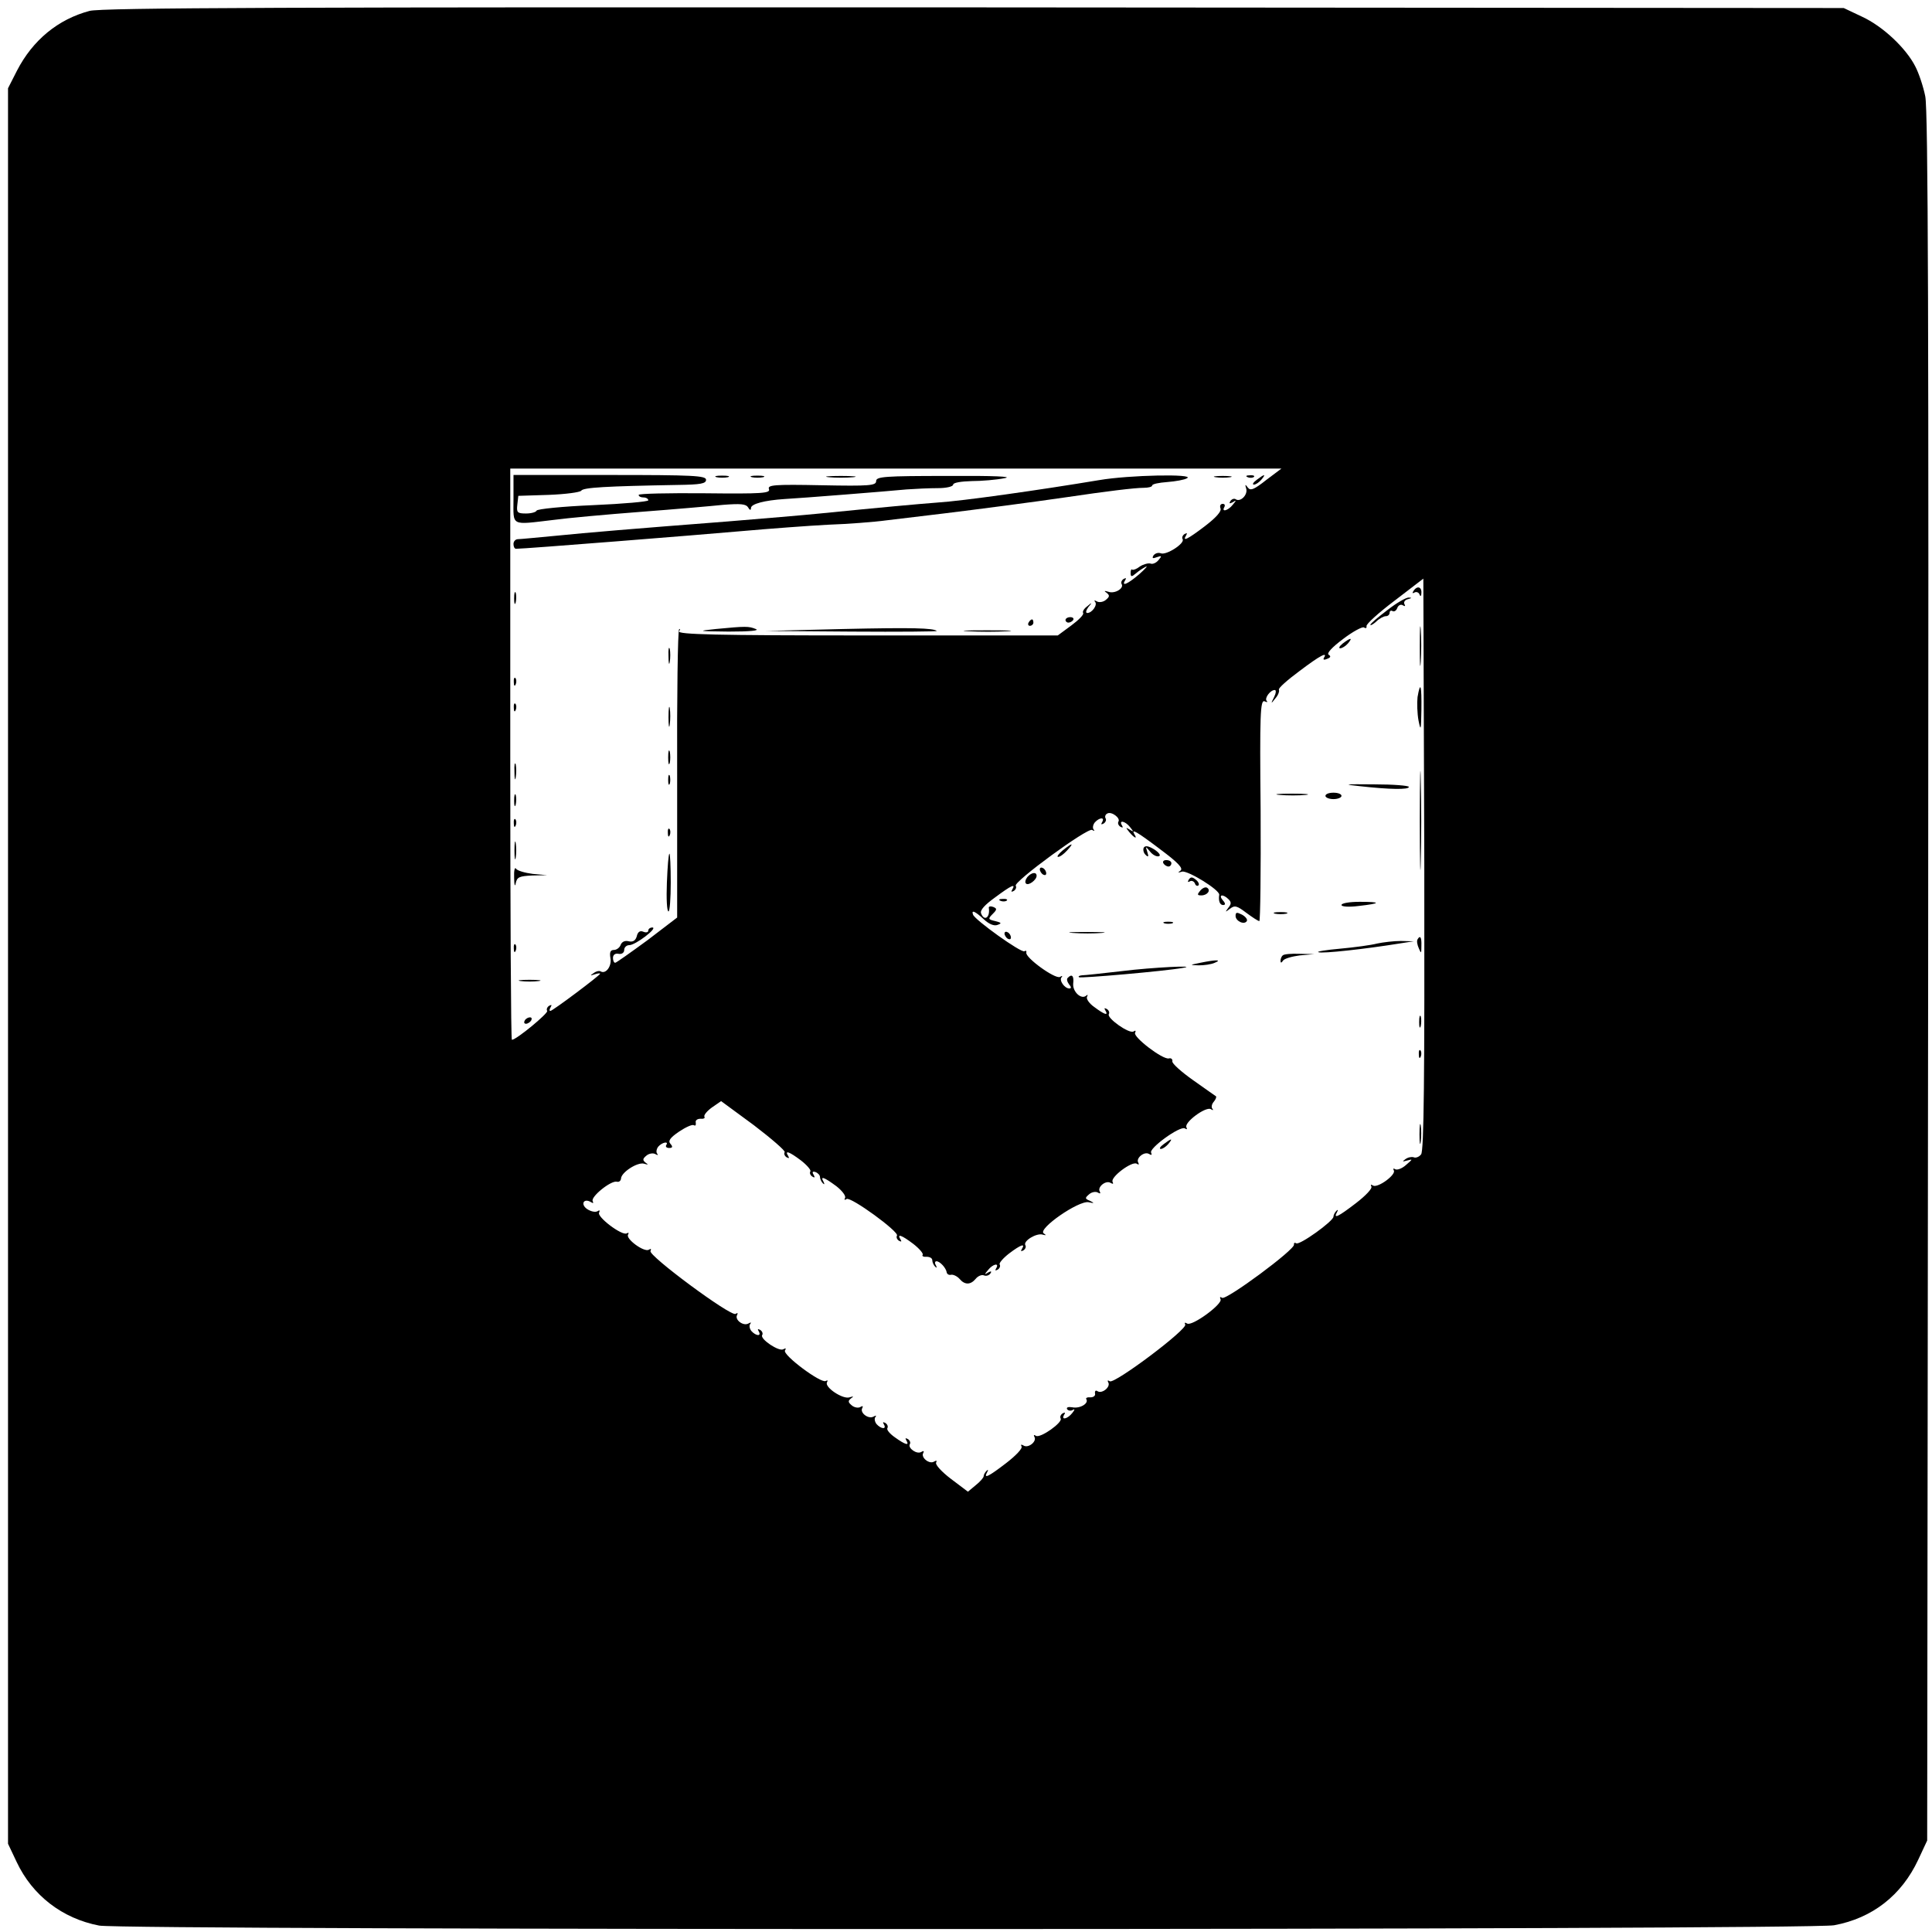
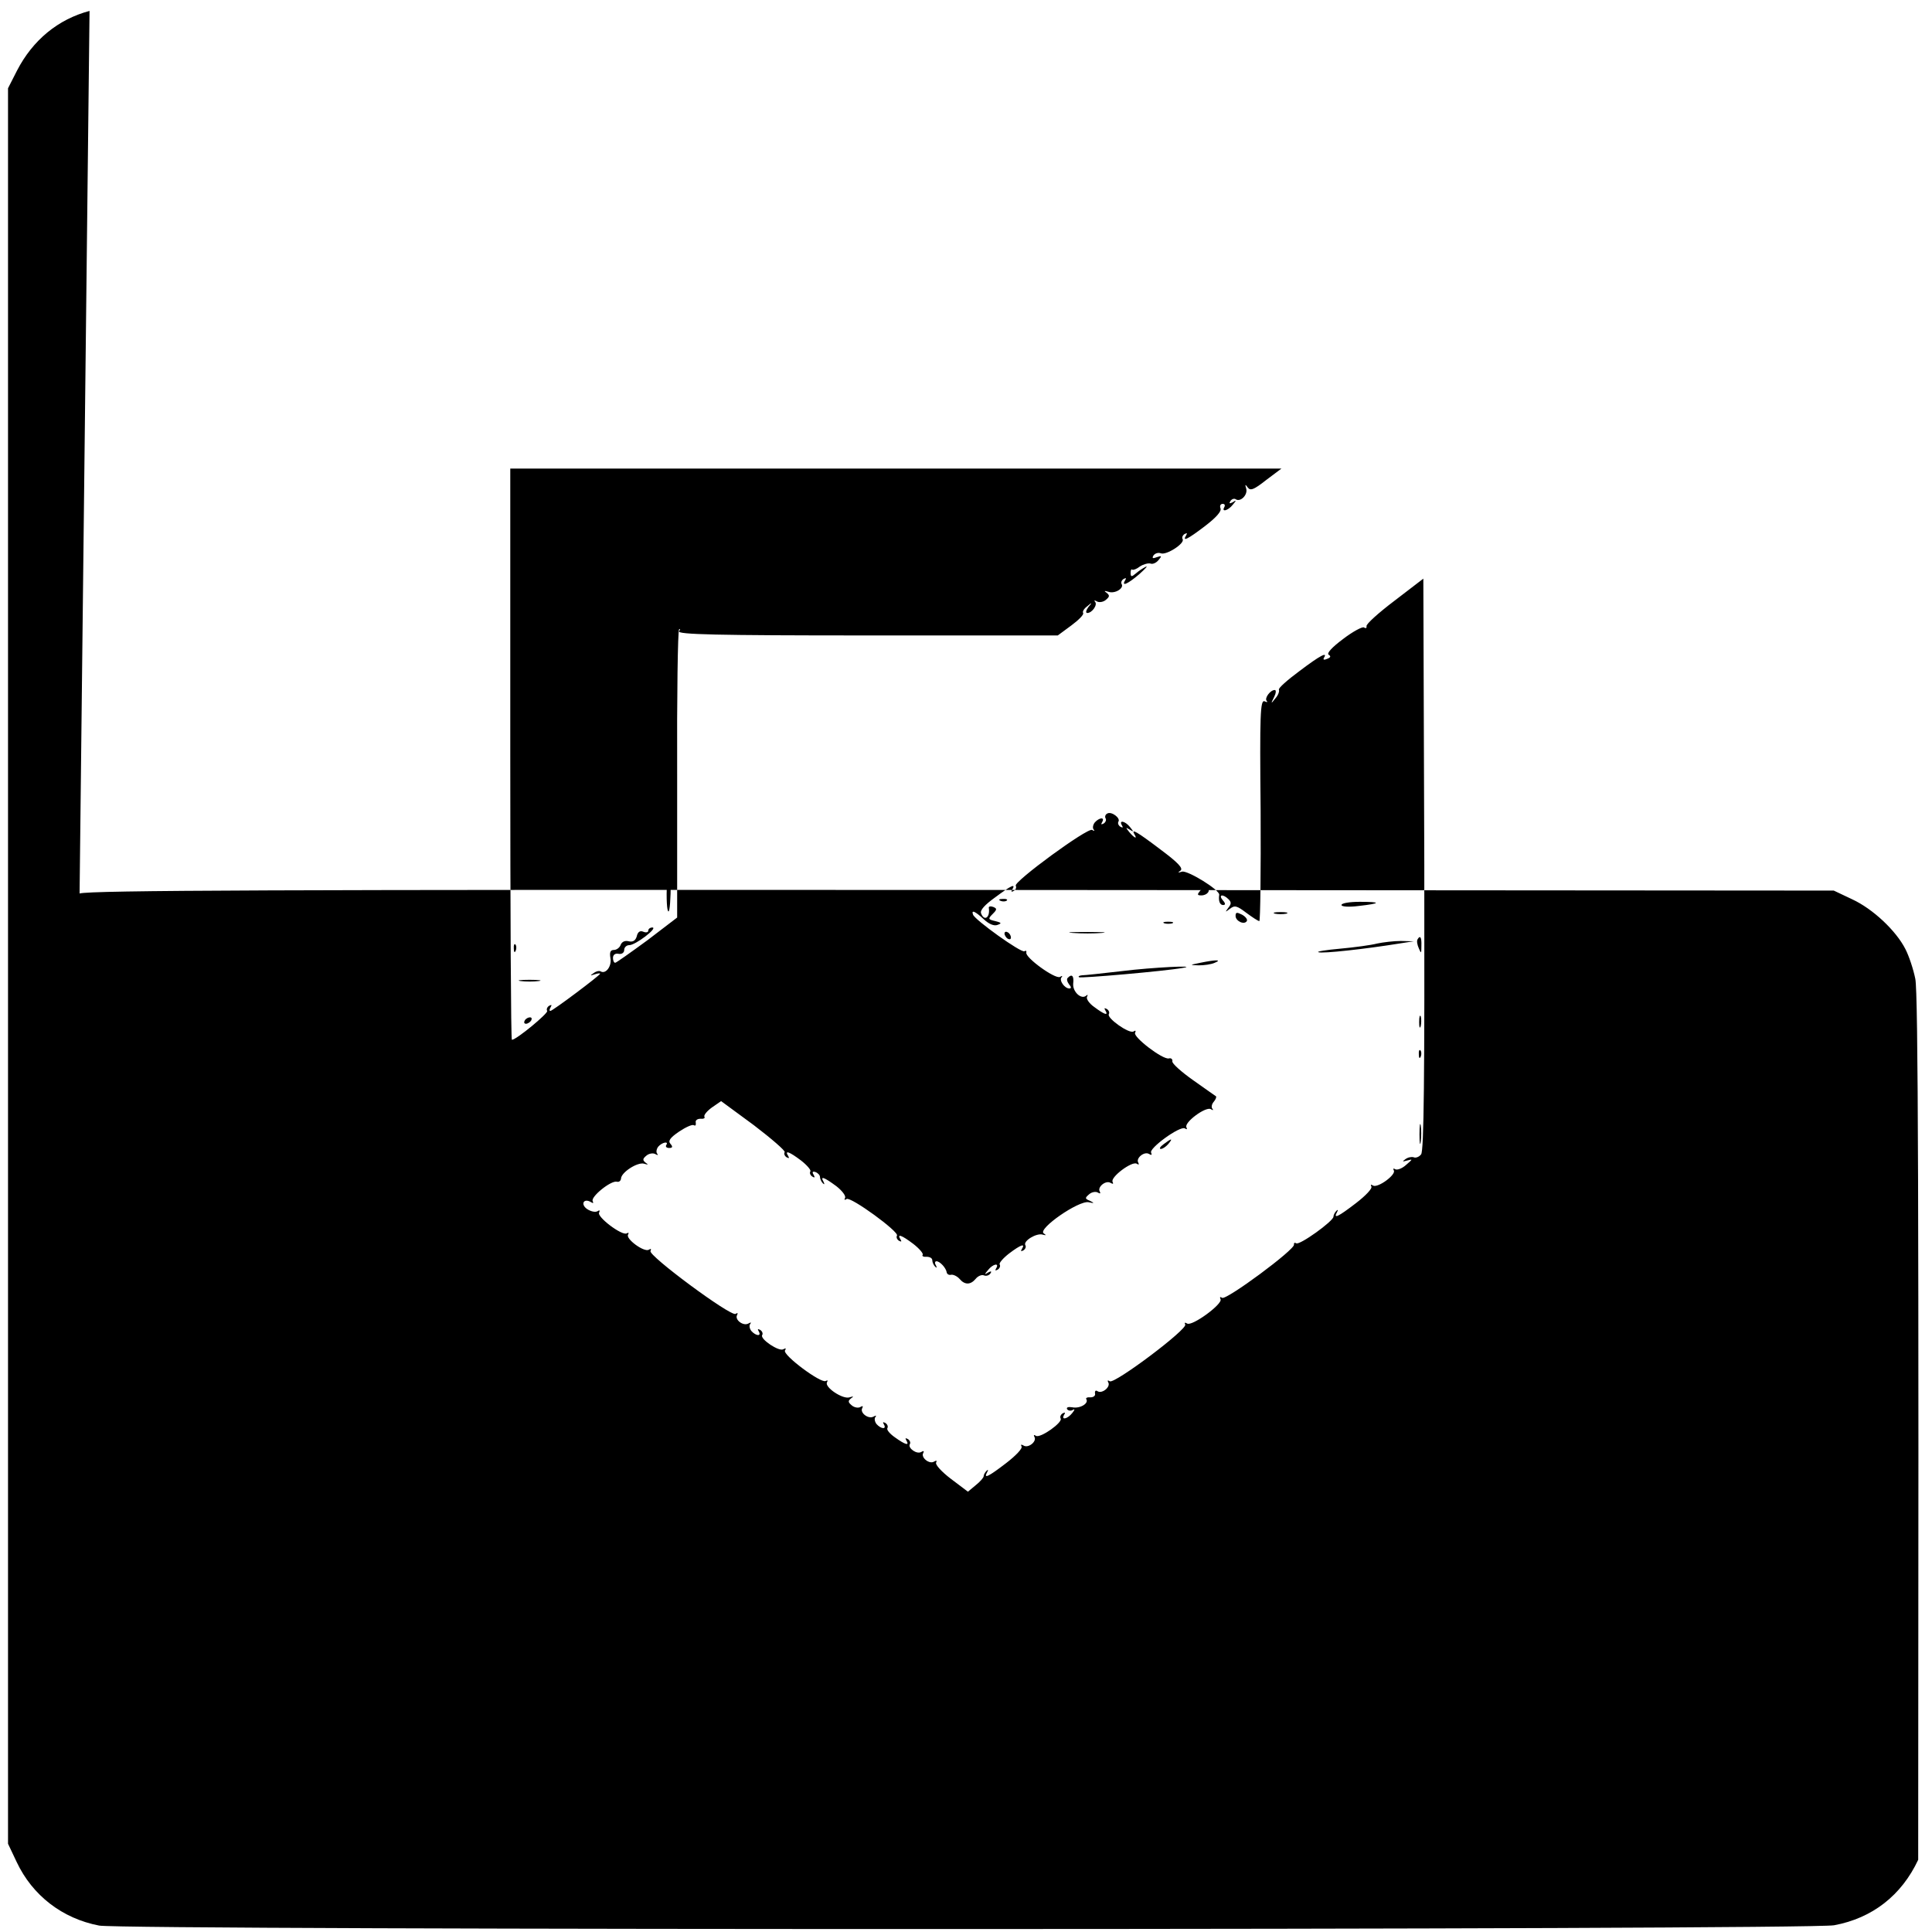
<svg xmlns="http://www.w3.org/2000/svg" version="1.0" width="602pt" height="602pt" viewBox="0 0 602 602" preserveAspectRatio="xMidYMid meet">
  <g transform="translate(0,602) scale(0.1,-0.1)" fill="#000000" stroke="none">
-     <path d="M279 5986 c-98 -26 -177 -91 -226 -186 l-28 -55 0 -2735 0 -2735 27 -57 c49 -104 142 -176 257 -198 78 -15 5327 -14 5406 1 119 22 210 93 262 204 l28 60 3 2690 c2 2030 0 2703 -9 2745 -6 30 -20 72 -31 93 -29 57 -101 125 -166 155 l-57 27 -2710 2 c-2126 1 -2720 -1 -2756 -11z m3666 -1462 c-38 -30 -49 -34 -57 -23 -8 11 -9 10 -5 -3 6 -19 -17 -43 -32 -34 -5 4 -13 1 -17 -5 -5 -8 -3 -9 7 -4 12 8 12 6 0 -8 -14 -18 -36 -24 -26 -7 3 6 1 10 -5 10 -7 0 -10 -6 -7 -14 4 -9 -14 -29 -48 -55 -55 -42 -72 -50 -59 -29 4 7 3 8 -5 4 -6 -4 -9 -11 -6 -16 8 -13 -51 -51 -68 -44 -8 3 -18 0 -23 -7 -5 -9 -2 -10 11 -5 15 5 16 4 5 -9 -7 -9 -19 -14 -25 -11 -7 2 -22 -2 -33 -9 -10 -8 -21 -12 -24 -10 -3 3 -5 -2 -5 -10 0 -13 3 -13 16 -2 9 8 23 17 31 21 8 4 -1 -6 -20 -23 -36 -31 -57 -40 -44 -19 4 7 3 8 -5 4 -6 -4 -9 -11 -6 -16 8 -13 -21 -31 -41 -24 -13 4 -15 3 -6 -3 10 -8 10 -12 -2 -22 -8 -7 -21 -9 -28 -5 -7 4 -10 4 -6 -1 9 -9 -9 -35 -24 -35 -6 0 -4 8 3 18 13 15 12 16 -3 3 -10 -7 -16 -17 -13 -21 3 -5 -14 -22 -37 -39 l-42 -31 -594 0 c-472 0 -592 3 -586 13 4 6 4 9 0 6 -4 -4 -7 -207 -6 -452 l0 -446 -93 -71 c-52 -38 -97 -70 -100 -70 -4 0 -7 7 -7 15 0 10 7 15 17 13 10 -2 18 3 18 12 0 8 7 15 16 15 19 0 90 54 72 55 -7 0 -13 -4 -13 -10 0 -5 -7 -7 -16 -3 -10 4 -17 -1 -20 -15 -4 -13 -12 -18 -25 -15 -11 3 -21 -1 -25 -11 -3 -9 -13 -16 -21 -16 -11 0 -14 -7 -11 -25 5 -25 -14 -51 -30 -42 -4 3 -14 1 -22 -5 -12 -8 -12 -9 3 -4 9 3 17 4 17 2 0 -5 -148 -116 -155 -116 -4 0 -3 5 1 12 4 7 3 8 -5 4 -6 -4 -9 -11 -6 -16 4 -7 -96 -90 -110 -90 -3 0 -5 400 -5 890 l0 890 1201 0 1202 0 -48 -36z m483 -2101 c-6 -8 -17 -12 -23 -9 -7 2 -18 0 -26 -6 -11 -8 -9 -8 6 -4 18 5 17 4 -4 -14 -12 -11 -28 -17 -34 -13 -5 3 -7 2 -4 -4 8 -13 -50 -56 -65 -47 -6 4 -8 3 -5 -3 4 -6 -18 -29 -48 -52 -56 -43 -71 -50 -59 -28 4 7 3 9 -2 4 -5 -5 -9 -13 -9 -18 0 -14 -106 -90 -116 -83 -5 3 -8 1 -7 -4 4 -15 -211 -174 -224 -166 -6 4 -8 3 -5 -4 9 -14 -89 -86 -104 -76 -7 4 -9 3 -6 -3 9 -14 -220 -186 -235 -177 -6 4 -8 3 -5 -3 9 -14 -19 -37 -33 -28 -6 4 -9 1 -8 -7 2 -7 -5 -12 -14 -12 -10 1 -16 -2 -13 -6 8 -13 -20 -30 -44 -25 -12 2 -19 0 -16 -6 4 -5 12 -6 18 -2 7 4 6 0 -2 -10 -15 -19 -36 -23 -25 -5 4 7 3 8 -5 4 -6 -4 -9 -11 -6 -16 7 -12 -63 -62 -77 -54 -6 4 -8 3 -5 -3 9 -14 -19 -37 -34 -27 -7 4 -9 3 -6 -3 4 -6 -18 -29 -48 -52 -56 -43 -71 -50 -59 -28 4 7 3 9 -2 4 -5 -5 -9 -12 -9 -17 0 -4 -11 -17 -25 -28 l-24 -20 -53 40 c-29 22 -50 45 -46 51 3 6 1 7 -6 3 -15 -10 -43 13 -34 27 3 6 1 7 -6 3 -14 -9 -43 12 -36 24 3 5 0 12 -6 16 -8 4 -9 3 -5 -4 11 -18 -3 -14 -35 9 -16 11 -27 24 -24 29 3 5 0 12 -6 16 -8 4 -9 3 -5 -4 10 -17 -9 -15 -23 1 -6 8 -7 18 -3 22 4 5 1 5 -6 1 -16 -9 -44 12 -35 27 3 6 1 7 -6 3 -6 -4 -19 -2 -27 5 -12 10 -12 14 -2 22 9 6 8 7 -5 3 -21 -7 -79 32 -70 47 3 6 2 7 -4 4 -14 -9 -135 81 -127 95 4 7 3 8 -5 4 -13 -9 -74 32 -66 44 3 5 0 12 -6 16 -8 4 -9 3 -5 -4 10 -17 -9 -15 -23 1 -6 8 -7 18 -3 22 4 5 1 5 -6 1 -16 -9 -44 12 -35 27 3 6 1 7 -5 3 -15 -9 -274 183 -265 196 3 7 1 8 -5 4 -15 -9 -73 34 -65 47 3 6 2 7 -4 4 -14 -9 -95 52 -86 65 3 7 1 8 -5 4 -7 -4 -21 -1 -33 7 -21 15 -10 35 13 21 6 -4 8 -3 5 3 -8 13 56 65 75 61 6 -2 12 2 13 9 0 20 52 53 72 47 13 -4 14 -3 5 3 -10 8 -10 12 2 22 8 7 21 9 28 5 7 -4 10 -4 6 1 -4 4 -3 14 3 22 12 14 34 18 25 5 -3 -5 1 -9 9 -9 11 0 12 4 4 13 -8 9 -1 19 27 38 21 14 41 23 46 20 5 -3 7 0 6 8 -2 7 5 12 14 12 10 -1 16 2 13 6 -3 5 8 18 23 29 l29 20 102 -75 c55 -42 99 -80 96 -84 -3 -5 0 -12 6 -16 8 -4 9 -3 5 4 -12 19 3 14 40 -14 18 -14 32 -30 29 -34 -3 -5 0 -12 6 -16 8 -5 9 -3 4 6 -5 8 -3 11 6 8 8 -3 14 -10 14 -15 0 -6 4 -15 9 -20 5 -5 6 -3 2 5 -11 19 2 14 40 -14 18 -14 31 -31 27 -37 -3 -6 -1 -7 5 -3 13 8 164 -102 157 -114 -3 -5 0 -12 6 -16 8 -4 9 -3 5 4 -12 19 3 14 40 -14 18 -14 32 -30 29 -34 -3 -4 3 -7 12 -6 10 0 18 -4 18 -11 0 -6 4 -15 9 -20 5 -5 6 -3 2 5 -4 6 -3 12 2 12 11 0 30 -21 32 -35 1 -5 7 -9 14 -7 7 1 19 -5 26 -13 16 -19 34 -19 50 0 7 9 19 14 26 11 7 -3 16 0 20 6 5 7 2 8 -7 3 -12 -8 -12 -6 0 8 15 19 36 23 25 5 -4 -7 -3 -8 5 -4 6 4 9 11 6 16 -3 4 11 20 29 34 37 28 52 33 40 14 -4 -7 -3 -8 5 -4 6 4 9 11 6 16 -8 13 35 39 54 33 11 -3 12 -2 3 4 -19 14 109 103 140 97 18 -4 19 -3 5 4 -17 7 -17 9 -3 21 8 7 21 9 27 5 7 -4 9 -3 6 3 -9 14 19 37 34 27 7 -4 9 -3 6 3 -9 14 60 66 75 57 6 -4 8 -3 5 3 -9 14 19 37 34 27 7 -4 9 -3 6 4 -9 13 90 85 105 76 6 -4 8 -3 5 3 -9 15 60 66 76 57 6 -4 9 -4 5 1 -4 4 -3 14 4 22 6 7 9 15 7 17 -2 1 -34 24 -71 50 -37 26 -67 53 -65 59 1 7 -4 11 -11 9 -20 -4 -113 68 -105 80 3 7 1 8 -5 4 -14 -8 -84 42 -77 54 3 5 0 12 -6 16 -8 4 -9 3 -5 -4 11 -18 -2 -14 -34 10 -16 11 -26 26 -23 32 3 6 3 8 -2 4 -15 -14 -43 11 -41 37 3 24 -4 32 -17 18 -4 -3 -2 -12 4 -20 7 -8 8 -13 1 -13 -15 0 -33 26 -24 35 4 5 1 5 -5 1 -15 -8 -110 61 -105 76 1 5 -1 7 -6 4 -10 -6 -155 98 -160 114 -6 16 6 11 33 -14 17 -16 33 -22 43 -18 14 5 13 7 -7 12 -22 5 -23 7 -8 22 14 14 14 17 2 22 -8 3 -14 2 -14 -2 5 -31 -14 -44 -24 -18 -4 10 12 27 44 50 51 38 65 44 53 24 -4 -7 -3 -8 5 -4 6 4 9 11 6 16 -8 12 224 182 238 174 7 -4 9 -4 5 1 -4 4 -3 14 3 22 14 16 33 18 23 1 -4 -7 -3 -8 5 -4 6 4 9 11 6 16 -3 5 -1 12 5 15 13 8 42 -14 35 -25 -3 -5 0 -12 6 -16 8 -4 9 -3 5 4 -11 18 10 14 25 -5 12 -15 12 -16 -1 -8 -13 8 -13 7 -1 -8 15 -18 26 -23 16 -7 -12 20 7 9 81 -47 55 -41 72 -59 62 -66 -9 -6 -8 -7 5 -3 17 5 118 -57 116 -72 -3 -19 2 -32 12 -32 8 0 8 5 -1 15 -15 18 1 20 18 3 9 -9 9 -15 -1 -27 -10 -14 -10 -14 5 -3 15 12 22 10 51 -12 19 -14 37 -26 41 -26 3 0 5 155 4 345 -3 300 -1 344 12 340 8 -4 11 -3 7 1 -8 8 11 34 25 34 5 0 4 -10 -2 -22 -11 -22 -10 -22 4 -4 9 10 13 22 11 27 -3 4 26 30 64 58 66 50 89 61 76 41 -3 -6 1 -7 10 -3 11 4 13 8 5 13 -7 4 10 23 45 49 30 23 60 39 65 36 6 -4 9 -2 8 4 -2 6 38 42 87 79 l90 69 3 -890 c1 -666 -1 -893 -10 -904z" />
+     <path d="M279 5986 c-98 -26 -177 -91 -226 -186 l-28 -55 0 -2735 0 -2735 27 -57 c49 -104 142 -176 257 -198 78 -15 5327 -14 5406 1 119 22 210 93 262 204 c2 2030 0 2703 -9 2745 -6 30 -20 72 -31 93 -29 57 -101 125 -166 155 l-57 27 -2710 2 c-2126 1 -2720 -1 -2756 -11z m3666 -1462 c-38 -30 -49 -34 -57 -23 -8 11 -9 10 -5 -3 6 -19 -17 -43 -32 -34 -5 4 -13 1 -17 -5 -5 -8 -3 -9 7 -4 12 8 12 6 0 -8 -14 -18 -36 -24 -26 -7 3 6 1 10 -5 10 -7 0 -10 -6 -7 -14 4 -9 -14 -29 -48 -55 -55 -42 -72 -50 -59 -29 4 7 3 8 -5 4 -6 -4 -9 -11 -6 -16 8 -13 -51 -51 -68 -44 -8 3 -18 0 -23 -7 -5 -9 -2 -10 11 -5 15 5 16 4 5 -9 -7 -9 -19 -14 -25 -11 -7 2 -22 -2 -33 -9 -10 -8 -21 -12 -24 -10 -3 3 -5 -2 -5 -10 0 -13 3 -13 16 -2 9 8 23 17 31 21 8 4 -1 -6 -20 -23 -36 -31 -57 -40 -44 -19 4 7 3 8 -5 4 -6 -4 -9 -11 -6 -16 8 -13 -21 -31 -41 -24 -13 4 -15 3 -6 -3 10 -8 10 -12 -2 -22 -8 -7 -21 -9 -28 -5 -7 4 -10 4 -6 -1 9 -9 -9 -35 -24 -35 -6 0 -4 8 3 18 13 15 12 16 -3 3 -10 -7 -16 -17 -13 -21 3 -5 -14 -22 -37 -39 l-42 -31 -594 0 c-472 0 -592 3 -586 13 4 6 4 9 0 6 -4 -4 -7 -207 -6 -452 l0 -446 -93 -71 c-52 -38 -97 -70 -100 -70 -4 0 -7 7 -7 15 0 10 7 15 17 13 10 -2 18 3 18 12 0 8 7 15 16 15 19 0 90 54 72 55 -7 0 -13 -4 -13 -10 0 -5 -7 -7 -16 -3 -10 4 -17 -1 -20 -15 -4 -13 -12 -18 -25 -15 -11 3 -21 -1 -25 -11 -3 -9 -13 -16 -21 -16 -11 0 -14 -7 -11 -25 5 -25 -14 -51 -30 -42 -4 3 -14 1 -22 -5 -12 -8 -12 -9 3 -4 9 3 17 4 17 2 0 -5 -148 -116 -155 -116 -4 0 -3 5 1 12 4 7 3 8 -5 4 -6 -4 -9 -11 -6 -16 4 -7 -96 -90 -110 -90 -3 0 -5 400 -5 890 l0 890 1201 0 1202 0 -48 -36z m483 -2101 c-6 -8 -17 -12 -23 -9 -7 2 -18 0 -26 -6 -11 -8 -9 -8 6 -4 18 5 17 4 -4 -14 -12 -11 -28 -17 -34 -13 -5 3 -7 2 -4 -4 8 -13 -50 -56 -65 -47 -6 4 -8 3 -5 -3 4 -6 -18 -29 -48 -52 -56 -43 -71 -50 -59 -28 4 7 3 9 -2 4 -5 -5 -9 -13 -9 -18 0 -14 -106 -90 -116 -83 -5 3 -8 1 -7 -4 4 -15 -211 -174 -224 -166 -6 4 -8 3 -5 -4 9 -14 -89 -86 -104 -76 -7 4 -9 3 -6 -3 9 -14 -220 -186 -235 -177 -6 4 -8 3 -5 -3 9 -14 -19 -37 -33 -28 -6 4 -9 1 -8 -7 2 -7 -5 -12 -14 -12 -10 1 -16 -2 -13 -6 8 -13 -20 -30 -44 -25 -12 2 -19 0 -16 -6 4 -5 12 -6 18 -2 7 4 6 0 -2 -10 -15 -19 -36 -23 -25 -5 4 7 3 8 -5 4 -6 -4 -9 -11 -6 -16 7 -12 -63 -62 -77 -54 -6 4 -8 3 -5 -3 9 -14 -19 -37 -34 -27 -7 4 -9 3 -6 -3 4 -6 -18 -29 -48 -52 -56 -43 -71 -50 -59 -28 4 7 3 9 -2 4 -5 -5 -9 -12 -9 -17 0 -4 -11 -17 -25 -28 l-24 -20 -53 40 c-29 22 -50 45 -46 51 3 6 1 7 -6 3 -15 -10 -43 13 -34 27 3 6 1 7 -6 3 -14 -9 -43 12 -36 24 3 5 0 12 -6 16 -8 4 -9 3 -5 -4 11 -18 -3 -14 -35 9 -16 11 -27 24 -24 29 3 5 0 12 -6 16 -8 4 -9 3 -5 -4 10 -17 -9 -15 -23 1 -6 8 -7 18 -3 22 4 5 1 5 -6 1 -16 -9 -44 12 -35 27 3 6 1 7 -6 3 -6 -4 -19 -2 -27 5 -12 10 -12 14 -2 22 9 6 8 7 -5 3 -21 -7 -79 32 -70 47 3 6 2 7 -4 4 -14 -9 -135 81 -127 95 4 7 3 8 -5 4 -13 -9 -74 32 -66 44 3 5 0 12 -6 16 -8 4 -9 3 -5 -4 10 -17 -9 -15 -23 1 -6 8 -7 18 -3 22 4 5 1 5 -6 1 -16 -9 -44 12 -35 27 3 6 1 7 -5 3 -15 -9 -274 183 -265 196 3 7 1 8 -5 4 -15 -9 -73 34 -65 47 3 6 2 7 -4 4 -14 -9 -95 52 -86 65 3 7 1 8 -5 4 -7 -4 -21 -1 -33 7 -21 15 -10 35 13 21 6 -4 8 -3 5 3 -8 13 56 65 75 61 6 -2 12 2 13 9 0 20 52 53 72 47 13 -4 14 -3 5 3 -10 8 -10 12 2 22 8 7 21 9 28 5 7 -4 10 -4 6 1 -4 4 -3 14 3 22 12 14 34 18 25 5 -3 -5 1 -9 9 -9 11 0 12 4 4 13 -8 9 -1 19 27 38 21 14 41 23 46 20 5 -3 7 0 6 8 -2 7 5 12 14 12 10 -1 16 2 13 6 -3 5 8 18 23 29 l29 20 102 -75 c55 -42 99 -80 96 -84 -3 -5 0 -12 6 -16 8 -4 9 -3 5 4 -12 19 3 14 40 -14 18 -14 32 -30 29 -34 -3 -5 0 -12 6 -16 8 -5 9 -3 4 6 -5 8 -3 11 6 8 8 -3 14 -10 14 -15 0 -6 4 -15 9 -20 5 -5 6 -3 2 5 -11 19 2 14 40 -14 18 -14 31 -31 27 -37 -3 -6 -1 -7 5 -3 13 8 164 -102 157 -114 -3 -5 0 -12 6 -16 8 -4 9 -3 5 4 -12 19 3 14 40 -14 18 -14 32 -30 29 -34 -3 -4 3 -7 12 -6 10 0 18 -4 18 -11 0 -6 4 -15 9 -20 5 -5 6 -3 2 5 -4 6 -3 12 2 12 11 0 30 -21 32 -35 1 -5 7 -9 14 -7 7 1 19 -5 26 -13 16 -19 34 -19 50 0 7 9 19 14 26 11 7 -3 16 0 20 6 5 7 2 8 -7 3 -12 -8 -12 -6 0 8 15 19 36 23 25 5 -4 -7 -3 -8 5 -4 6 4 9 11 6 16 -3 4 11 20 29 34 37 28 52 33 40 14 -4 -7 -3 -8 5 -4 6 4 9 11 6 16 -8 13 35 39 54 33 11 -3 12 -2 3 4 -19 14 109 103 140 97 18 -4 19 -3 5 4 -17 7 -17 9 -3 21 8 7 21 9 27 5 7 -4 9 -3 6 3 -9 14 19 37 34 27 7 -4 9 -3 6 3 -9 14 60 66 75 57 6 -4 8 -3 5 3 -9 14 19 37 34 27 7 -4 9 -3 6 4 -9 13 90 85 105 76 6 -4 8 -3 5 3 -9 15 60 66 76 57 6 -4 9 -4 5 1 -4 4 -3 14 4 22 6 7 9 15 7 17 -2 1 -34 24 -71 50 -37 26 -67 53 -65 59 1 7 -4 11 -11 9 -20 -4 -113 68 -105 80 3 7 1 8 -5 4 -14 -8 -84 42 -77 54 3 5 0 12 -6 16 -8 4 -9 3 -5 -4 11 -18 -2 -14 -34 10 -16 11 -26 26 -23 32 3 6 3 8 -2 4 -15 -14 -43 11 -41 37 3 24 -4 32 -17 18 -4 -3 -2 -12 4 -20 7 -8 8 -13 1 -13 -15 0 -33 26 -24 35 4 5 1 5 -5 1 -15 -8 -110 61 -105 76 1 5 -1 7 -6 4 -10 -6 -155 98 -160 114 -6 16 6 11 33 -14 17 -16 33 -22 43 -18 14 5 13 7 -7 12 -22 5 -23 7 -8 22 14 14 14 17 2 22 -8 3 -14 2 -14 -2 5 -31 -14 -44 -24 -18 -4 10 12 27 44 50 51 38 65 44 53 24 -4 -7 -3 -8 5 -4 6 4 9 11 6 16 -8 12 224 182 238 174 7 -4 9 -4 5 1 -4 4 -3 14 3 22 14 16 33 18 23 1 -4 -7 -3 -8 5 -4 6 4 9 11 6 16 -3 5 -1 12 5 15 13 8 42 -14 35 -25 -3 -5 0 -12 6 -16 8 -4 9 -3 5 4 -11 18 10 14 25 -5 12 -15 12 -16 -1 -8 -13 8 -13 7 -1 -8 15 -18 26 -23 16 -7 -12 20 7 9 81 -47 55 -41 72 -59 62 -66 -9 -6 -8 -7 5 -3 17 5 118 -57 116 -72 -3 -19 2 -32 12 -32 8 0 8 5 -1 15 -15 18 1 20 18 3 9 -9 9 -15 -1 -27 -10 -14 -10 -14 5 -3 15 12 22 10 51 -12 19 -14 37 -26 41 -26 3 0 5 155 4 345 -3 300 -1 344 12 340 8 -4 11 -3 7 1 -8 8 11 34 25 34 5 0 4 -10 -2 -22 -11 -22 -10 -22 4 -4 9 10 13 22 11 27 -3 4 26 30 64 58 66 50 89 61 76 41 -3 -6 1 -7 10 -3 11 4 13 8 5 13 -7 4 10 23 45 49 30 23 60 39 65 36 6 -4 9 -2 8 4 -2 6 38 42 87 79 l90 69 3 -890 c1 -666 -1 -893 -10 -904z" />
    <path d="M1600 4465 c0 -86 -11 -81 125 -65 44 6 166 17 270 25 105 8 221 18 259 22 53 4 70 3 77 -8 5 -9 9 -10 9 -2 0 13 43 24 104 28 55 3 319 24 381 30 28 2 71 4 98 4 26 0 47 5 47 11 0 6 24 10 58 11 31 0 77 4 102 9 29 5 -32 8 -177 7 -197 0 -223 -2 -223 -16 0 -14 -20 -16 -170 -13 -148 3 -169 1 -164 -12 5 -13 -20 -15 -200 -13 -113 1 -206 -1 -206 -5 0 -5 7 -8 15 -8 8 0 15 -4 15 -9 0 -4 -78 -11 -172 -15 -95 -4 -174 -12 -176 -17 -2 -5 -17 -9 -33 -9 -27 0 -30 3 -27 28 l3 27 95 3 c52 2 97 8 101 13 6 10 76 14 302 18 70 1 87 4 87 16 0 13 -40 15 -300 15 l-300 0 0 -75z" />
    <path d="M2233 4533 c9 -2 25 -2 35 0 9 3 1 5 -18 5 -19 0 -27 -2 -17 -5z" />
    <path d="M2343 4533 c9 -2 25 -2 35 0 9 3 1 5 -18 5 -19 0 -27 -2 -17 -5z" />
    <path d="M2583 4533 c20 -2 54 -2 75 0 20 2 3 4 -38 4 -41 0 -58 -2 -37 -4z" />
    <path d="M3425 4524 c-186 -31 -425 -65 -505 -70 -54 -4 -185 -16 -365 -34 -49 -5 -180 -16 -290 -25 -297 -23 -429 -34 -539 -45 -54 -5 -104 -10 -112 -10 -8 0 -14 -7 -14 -15 0 -8 3 -15 8 -15 27 0 567 43 702 55 91 8 212 17 270 20 58 2 141 8 185 14 44 5 123 15 175 21 99 12 283 36 385 51 121 18 211 29 238 29 15 0 27 3 27 7 0 5 21 9 47 11 26 2 54 7 62 12 25 14 -181 10 -274 -6z" />
    <path d="M3788 4533 c12 -2 32 -2 45 0 12 2 2 4 -23 4 -25 0 -35 -2 -22 -4z" />
    <path d="M3888 4533 c7 -3 16 -2 19 1 4 3 -2 6 -13 5 -11 0 -14 -3 -6 -6z" />
-     <path d="M3916 4525 c-11 -8 -15 -15 -9 -15 6 0 16 7 23 15 16 19 11 19 -14 0z" />
    <path d="M1602 4155 c0 -16 2 -22 5 -12 2 9 2 23 0 30 -3 6 -5 -1 -5 -18z" />
    <path d="M3320 4088 c0 -4 4 -8 9 -8 6 0 12 4 15 8 3 5 -1 9 -9 9 -8 0 -15 -4 -15 -9z" />
    <path d="M3205 4080 c-3 -5 -1 -10 4 -10 6 0 11 5 11 10 0 6 -2 10 -4 10 -3 0 -8 -4 -11 -10z" />
    <path d="M2230 4060 c-59 -6 -56 -7 40 -8 67 0 98 3 85 8 -22 9 -31 9 -125 0z" />
    <path d="M2625 4060 l-240 -6 269 -2 c148 -1 267 0 265 2 -11 9 -73 11 -294 6z" />
    <path d="M3018 4053 c34 -2 88 -2 120 0 31 2 3 3 -63 3 -66 0 -92 -1 -57 -3z" />
    <path d="M2083 3975 c0 -22 2 -30 4 -17 2 12 2 30 0 40 -3 9 -5 -1 -4 -23z" />
    <path d="M1601 3894 c0 -11 3 -14 6 -6 3 7 2 16 -1 19 -3 4 -6 -2 -5 -13z" />
    <path d="M1601 3814 c0 -11 3 -14 6 -6 3 7 2 16 -1 19 -3 4 -6 -2 -5 -13z" />
-     <path d="M2083 3785 c0 -27 2 -38 4 -22 2 15 2 37 0 50 -2 12 -4 0 -4 -28z" />
    <path d="M2082 3660 c0 -19 2 -27 5 -17 2 9 2 25 0 35 -3 9 -5 1 -5 -18z" />
    <path d="M1603 3615 c0 -22 2 -30 4 -17 2 12 2 30 0 40 -3 9 -5 -1 -4 -23z" />
    <path d="M2082 3590 c0 -14 2 -19 5 -12 2 6 2 18 0 25 -3 6 -5 1 -5 -13z" />
    <path d="M1602 3525 c0 -16 2 -22 5 -12 2 9 2 23 0 30 -3 6 -5 -1 -5 -18z" />
-     <path d="M1601 3454 c0 -11 3 -14 6 -6 3 7 2 16 -1 19 -3 4 -6 -2 -5 -13z" />
    <path d="M2081 3424 c0 -11 3 -14 6 -6 3 7 2 16 -1 19 -3 4 -6 -2 -5 -13z" />
    <path d="M1603 3370 c0 -25 2 -35 4 -22 2 12 2 32 0 45 -2 12 -4 2 -4 -23z" />
    <path d="M2078 3270 c-2 -50 0 -90 5 -90 4 0 7 41 7 90 0 50 -2 90 -4 90 -3 0 -6 -41 -8 -90z" />
    <path d="M1602 3285 c0 -23 3 -30 5 -17 4 19 11 22 51 24 l47 1 -45 4 c-24 3 -48 10 -52 16 -4 7 -7 -6 -6 -28z" />
    <path d="M1601 3064 c0 -11 3 -14 6 -6 3 7 2 16 -1 19 -3 4 -6 -2 -5 -13z" />
    <path d="M1623 2963 c15 -2 39 -2 55 0 15 2 2 4 -28 4 -30 0 -43 -2 -27 -4z" />
    <path d="M1635 2840 c-3 -5 -2 -10 4 -10 5 0 13 5 16 10 3 6 2 10 -4 10 -5 0 -13 -4 -16 -10z" />
    <path d="M4404 4178 c-4 -6 -3 -8 4 -4 5 3 13 0 15 -6 3 -8 6 -6 6 5 1 19 -14 23 -25 5z" />
    <path d="M4323 4119 c-29 -22 -53 -42 -53 -46 0 -3 8 1 18 10 10 10 24 17 30 17 7 0 12 5 12 11 0 5 4 8 9 5 5 -3 12 1 15 10 3 8 11 12 17 8 7 -4 9 -3 5 4 -3 6 2 13 11 15 12 3 13 5 3 5 -8 1 -39 -17 -67 -39z" />
    <path d="M4424 4005 c0 -55 1 -76 3 -47 2 29 2 74 0 100 -2 26 -3 2 -3 -53z" />
    <path d="M4184 4015 c-10 -8 -14 -15 -8 -15 6 0 17 7 24 15 16 19 9 19 -16 0z" />
    <path d="M4417 3848 c-2 -18 -1 -51 3 -73 7 -35 8 -31 9 33 1 77 -3 92 -12 40z" />
    <path d="M4424 3465 c0 -137 2 -195 3 -128 2 67 2 179 0 250 -1 70 -3 16 -3 -122z" />
    <path d="M4240 3570 c90 -10 150 -11 150 -2 0 4 -48 8 -108 8 -95 1 -100 0 -42 -6z" />
    <path d="M3988 3543 c23 -2 59 -2 80 0 20 2 1 4 -43 4 -44 0 -61 -2 -37 -4z" />
    <path d="M4130 3540 c0 -5 11 -10 25 -10 14 0 25 5 25 10 0 6 -11 10 -25 10 -14 0 -25 -4 -25 -10z" />
    <path d="M3311 3370 c-13 -11 -19 -20 -14 -20 6 0 18 9 28 20 23 25 17 25 -14 0z" />
    <path d="M3564 3379 c-3 -6 -1 -16 5 -22 9 -9 11 -7 6 8 -6 19 -6 19 9 1 8 -10 20 -16 27 -14 7 2 1 11 -14 21 -18 11 -28 13 -33 6z" />
    <path d="M3625 3330 c3 -5 10 -10 16 -10 5 0 9 5 9 10 0 6 -7 10 -16 10 -8 0 -12 -4 -9 -10z" />
    <path d="M3240 3311 c0 -5 5 -13 10 -16 6 -3 10 -2 10 4 0 5 -4 13 -10 16 -5 3 -10 2 -10 -4z" />
    <path d="M3201 3287 c-6 -8 -8 -17 -4 -20 7 -8 33 11 33 24 0 13 -16 11 -29 -4z" />
    <path d="M3704 3279 c-4 -7 -3 -9 4 -5 5 3 12 0 15 -6 2 -7 7 -10 11 -7 4 3 0 12 -8 18 -11 9 -16 9 -22 0z" />
    <path d="M3740 3245 c-10 -12 -10 -15 3 -15 19 0 31 16 18 24 -5 3 -14 -1 -21 -9z" />
    <path d="M3118 3213 c7 -3 16 -2 19 1 4 3 -2 6 -13 5 -11 0 -14 -3 -6 -6z" />
    <path d="M4180 3200 c0 -5 22 -7 53 -3 71 8 72 13 4 13 -31 0 -57 -4 -57 -10z" />
    <path d="M3850 3166 c0 -16 27 -29 35 -16 3 5 -4 14 -15 20 -16 8 -20 8 -20 -4z" />
    <path d="M3973 3173 c9 -2 25 -2 35 0 9 3 1 5 -18 5 -19 0 -27 -2 -17 -5z" />
    <path d="M3628 3143 c6 -2 18 -2 25 0 6 3 1 5 -13 5 -14 0 -19 -2 -12 -5z" />
    <path d="M3130 3111 c0 -5 5 -13 10 -16 6 -3 10 -2 10 4 0 5 -4 13 -10 16 -5 3 -10 2 -10 -4z" />
    <path d="M3343 3113 c26 -2 67 -2 90 0 23 2 2 3 -48 3 -49 0 -68 -1 -42 -3z" />
    <path d="M4417 3093 c-3 -5 -1 -17 4 -28 7 -17 8 -17 8 8 1 27 -4 34 -12 20z" />
    <path d="M4291 3080 c-19 -5 -71 -12 -115 -16 -45 -4 -75 -9 -68 -11 12 -5 147 10 252 27 l45 7 -40 1 c-22 0 -55 -4 -74 -8z" />
-     <path d="M3997 3043 c-4 -3 -7 -11 -7 -17 0 -7 3 -7 8 1 4 6 28 13 52 16 l45 4 -46 1 c-25 1 -49 -1 -52 -5z" />
    <path d="M3740 3020 c-34 -7 -34 -7 -5 -8 17 0 39 3 50 8 24 10 4 10 -45 0z" />
    <path d="M3495 2994 c-60 -7 -116 -13 -124 -13 -8 -1 -12 -3 -9 -6 4 -4 268 19 323 29 55 9 -94 2 -190 -10z" />
    <path d="M4422 2835 c0 -16 2 -22 5 -12 2 9 2 23 0 30 -3 6 -5 -1 -5 -18z" />
    <path d="M4421 2734 c0 -11 3 -14 6 -6 3 7 2 16 -1 19 -3 4 -6 -2 -5 -13z" />
    <path d="M4423 2485 c0 -27 2 -38 4 -22 2 15 2 37 0 50 -2 12 -4 0 -4 -28z" />
    <path d="M3626 2455 c-11 -8 -15 -15 -9 -15 6 0 16 7 23 15 16 19 11 19 -14 0z" />
  </g>
</svg>